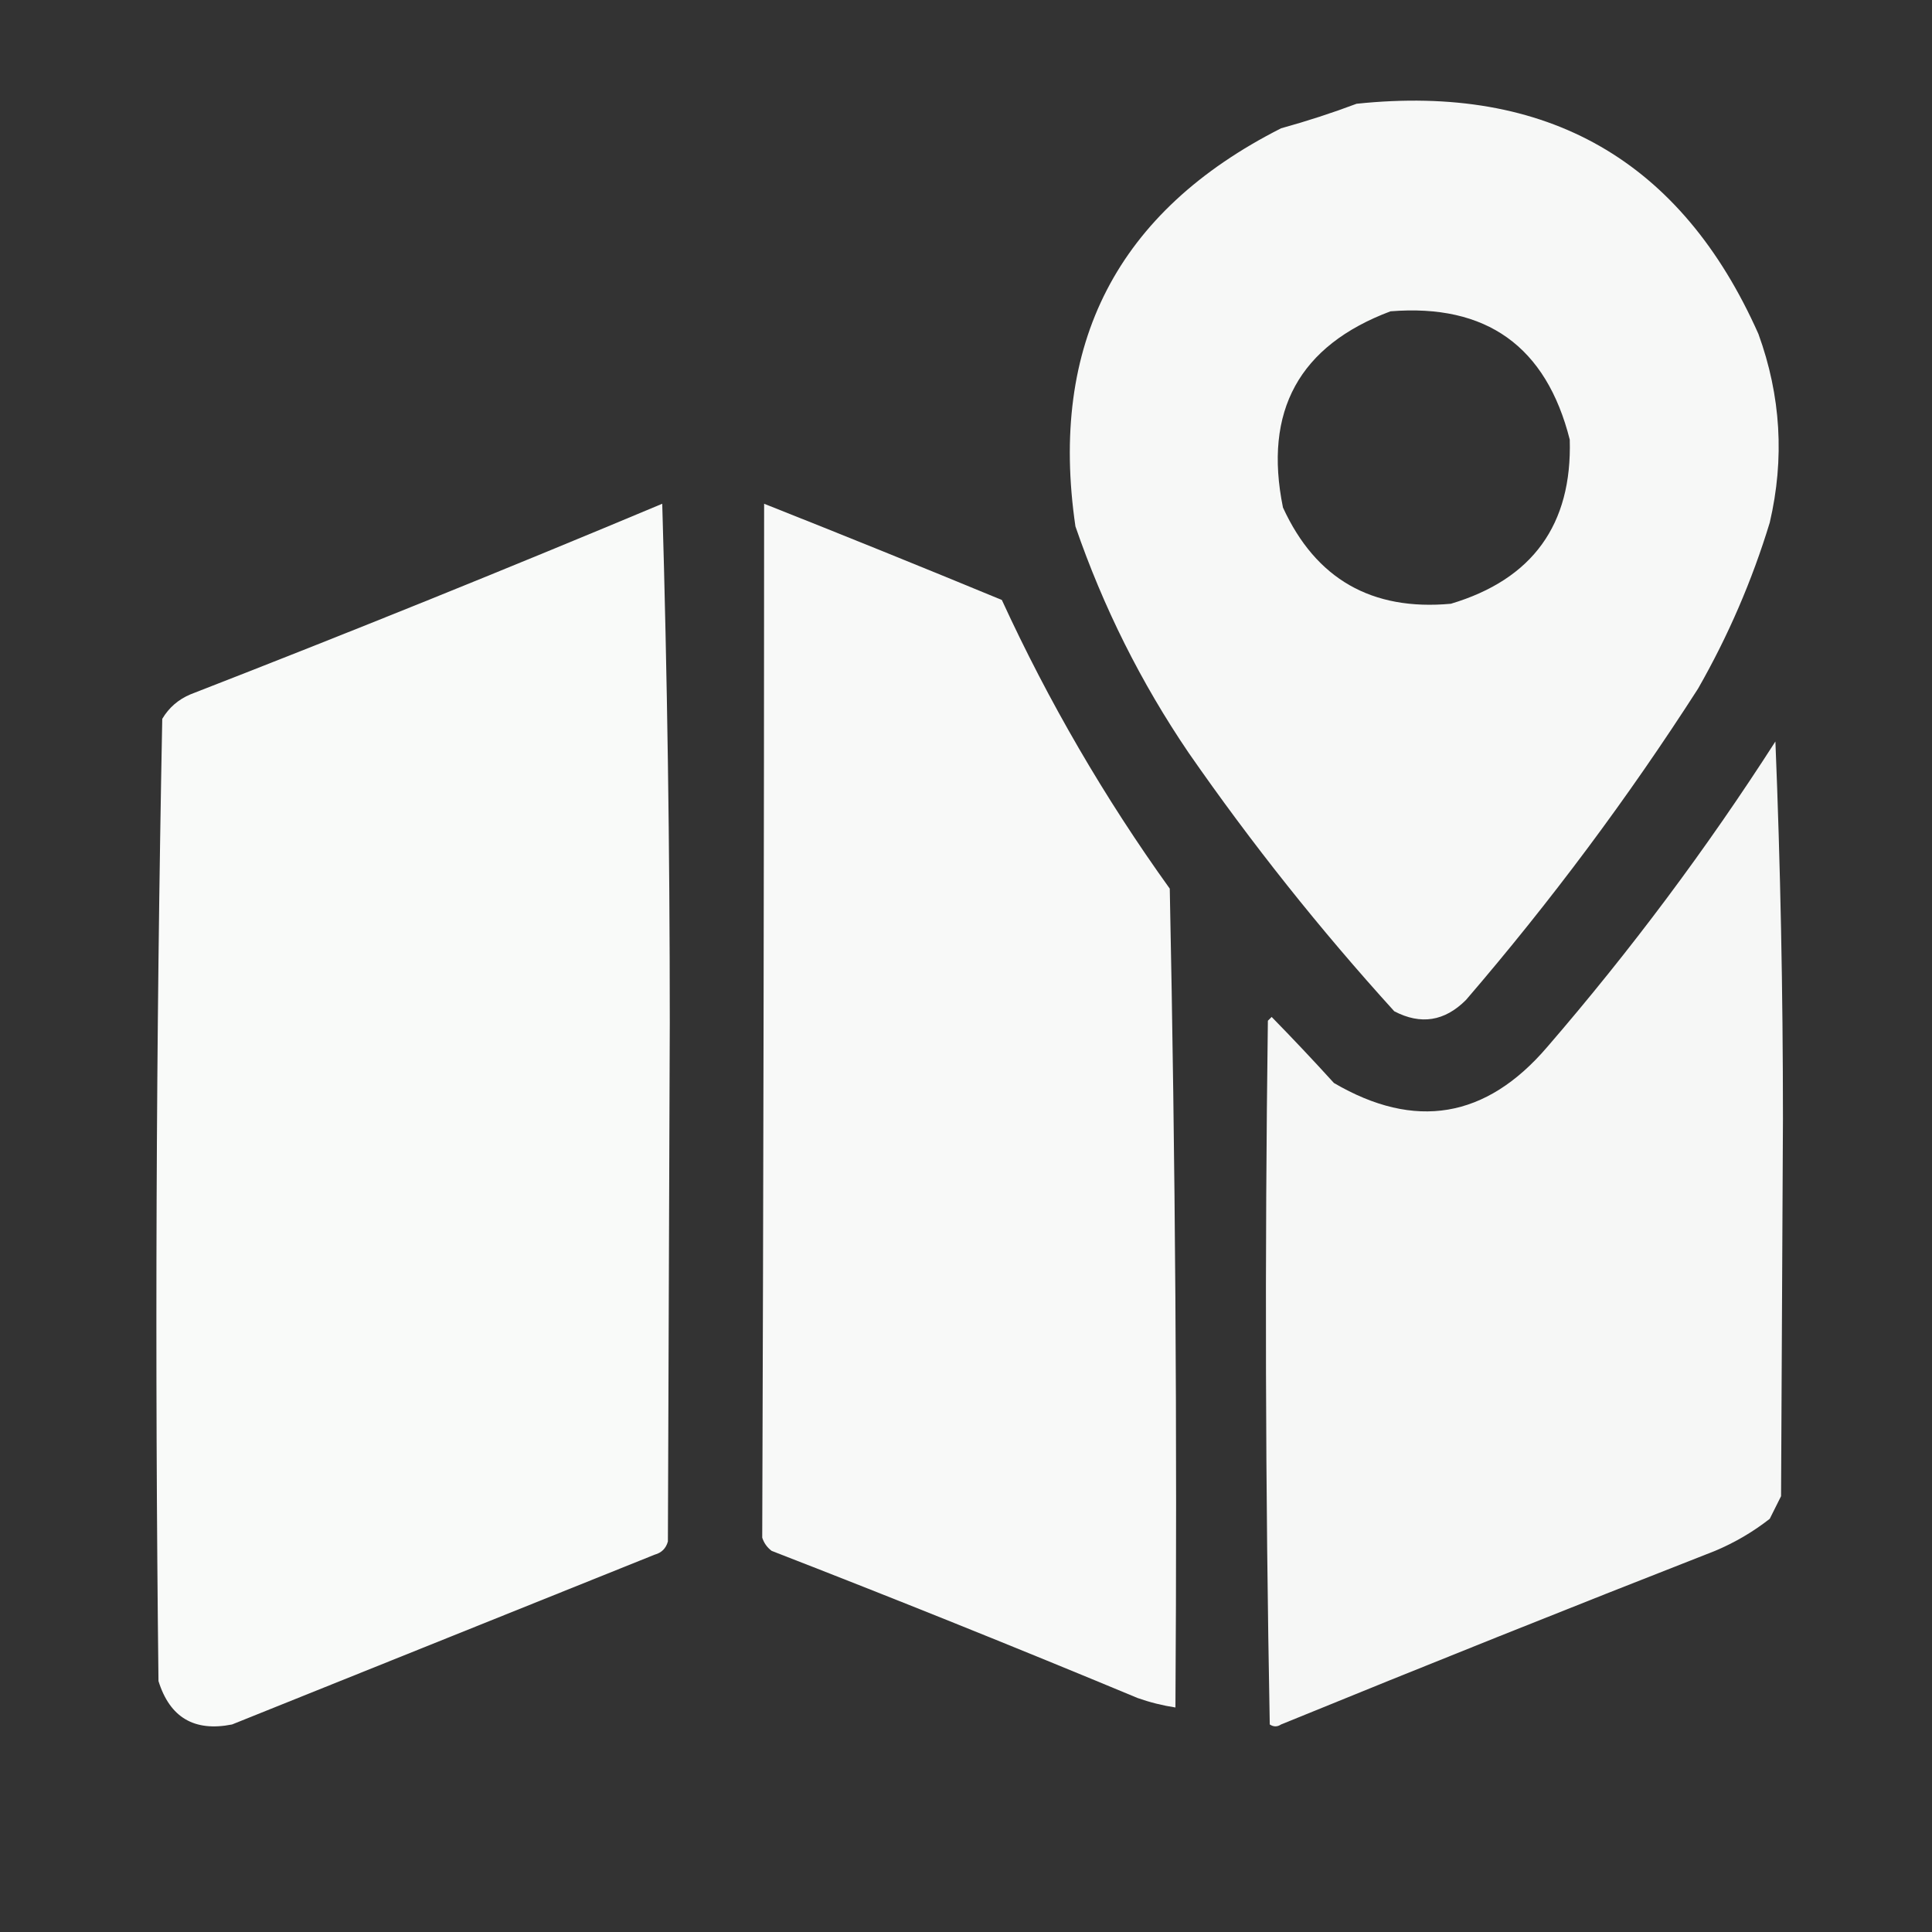
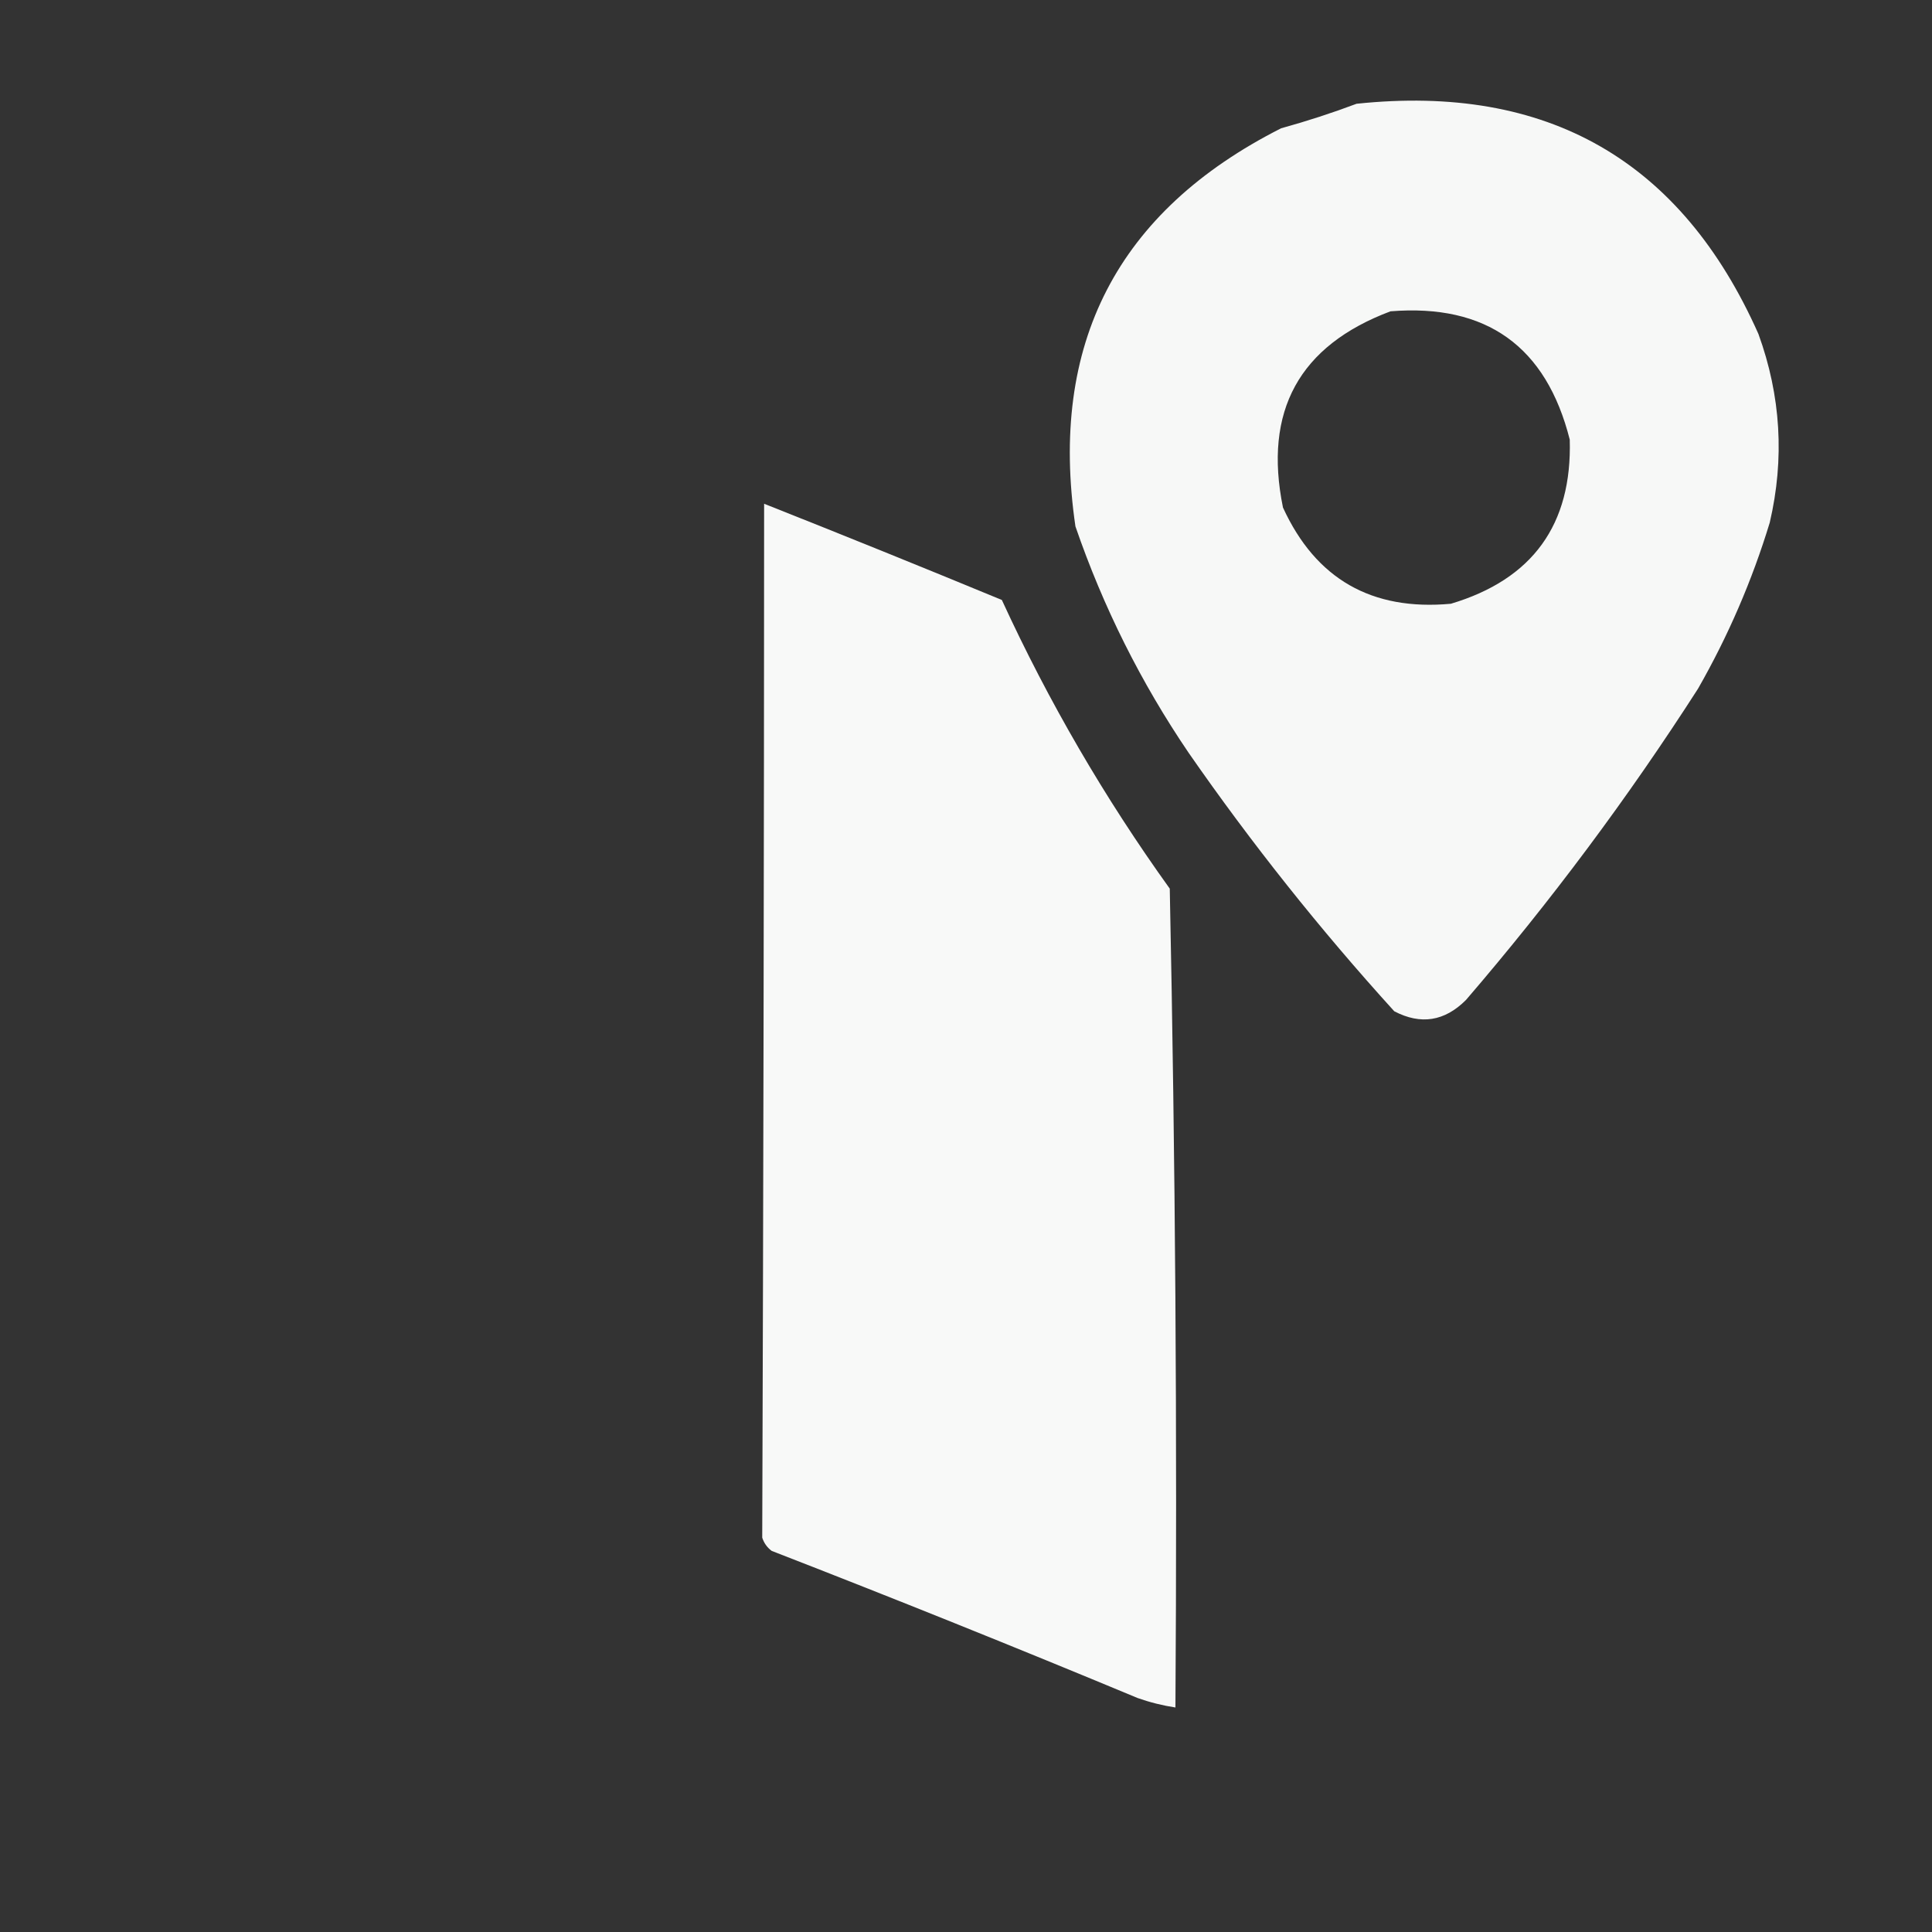
<svg xmlns="http://www.w3.org/2000/svg" version="1.1" width="512px" height="512px" style="shape-rendering:geometricPrecision; text-rendering:geometricPrecision; image-rendering:optimizeQuality; fill-rule:evenodd; clip-rule:evenodd">
  <rect width="100%" height="100%" fill="#333333" stroke="none" />
  <g>
    <path style="opacity:0.964" fill="#fefffe" d="M 359.5,27.5 C 410.042,22.172 445.542,42.506 466,88.5C 471.957,104.89 472.957,121.556 469,138.5C 464.315,153.871 457.982,168.538 450,182.5C 431.454,211.39 410.954,238.89 388.5,265C 382.851,270.665 376.518,271.665 369.5,268C 349.812,246.319 331.645,223.486 315,199.5C 302.364,180.894 292.364,160.894 285,139.5C 277.921,91.154 296.088,55.988 339.5,34C 346.373,32.097 353.04,29.93 359.5,27.5 Z M 368.5,82.5 C 393.921,80.459 409.754,91.792 416,116.5C 416.647,139.03 406.147,153.53 384.5,160C 363.514,161.932 348.681,153.432 340,134.5C 334.791,108.922 344.291,91.588 368.5,82.5 Z" />
  </g>
  <g>
-     <path style="opacity:0.976" fill="#fefffe" d="M 175.5,133.5 C 176.833,178.995 177.5,224.828 177.5,271C 177.333,316.833 177.167,362.667 177,408.5C 176.5,410.333 175.333,411.5 173.5,412C 136.117,427.03 98.783,442.03 61.5,457C 51.504,458.991 45.004,455.158 42,445.5C 41.011,360.456 41.344,275.456 43,190.5C 44.765,187.527 47.265,185.36 50.5,184C 92.462,167.678 134.129,150.845 175.5,133.5 Z" />
-   </g>
+     </g>
  <g>
    <path style="opacity:0.971" fill="#fefffe" d="M 202.5,133.5 C 223.569,141.85 244.569,150.35 265.5,159C 277.894,185.96 292.728,211.46 310,235.5C 311.487,307.789 311.987,380.122 311.5,452.5C 308.101,451.984 304.768,451.15 301.5,450C 269.304,436.603 236.971,423.603 204.5,411C 203.299,410.097 202.465,408.931 202,407.5C 202.309,316.17 202.476,224.836 202.5,133.5 Z" />
  </g>
  <g>
-     <path style="opacity:0.958" fill="#fefffe" d="M 470.5,196.5 C 471.833,229.493 472.5,262.827 472.5,296.5C 472.333,329.833 472.167,363.167 472,396.5C 471,398.5 470,400.5 469,402.5C 464.578,405.964 459.744,408.797 454.5,411C 416.074,426.044 377.741,441.378 339.5,457C 338.5,457.667 337.5,457.667 336.5,457C 335.336,394.904 335.169,332.737 336,270.5C 336.333,270.167 336.667,269.833 337,269.5C 342.616,275.238 348.116,281.071 353.5,287C 374.983,299.573 393.816,296.406 410,277.5C 432.134,251.865 452.301,224.865 470.5,196.5 Z" />
-   </g>
+     </g>
</svg>